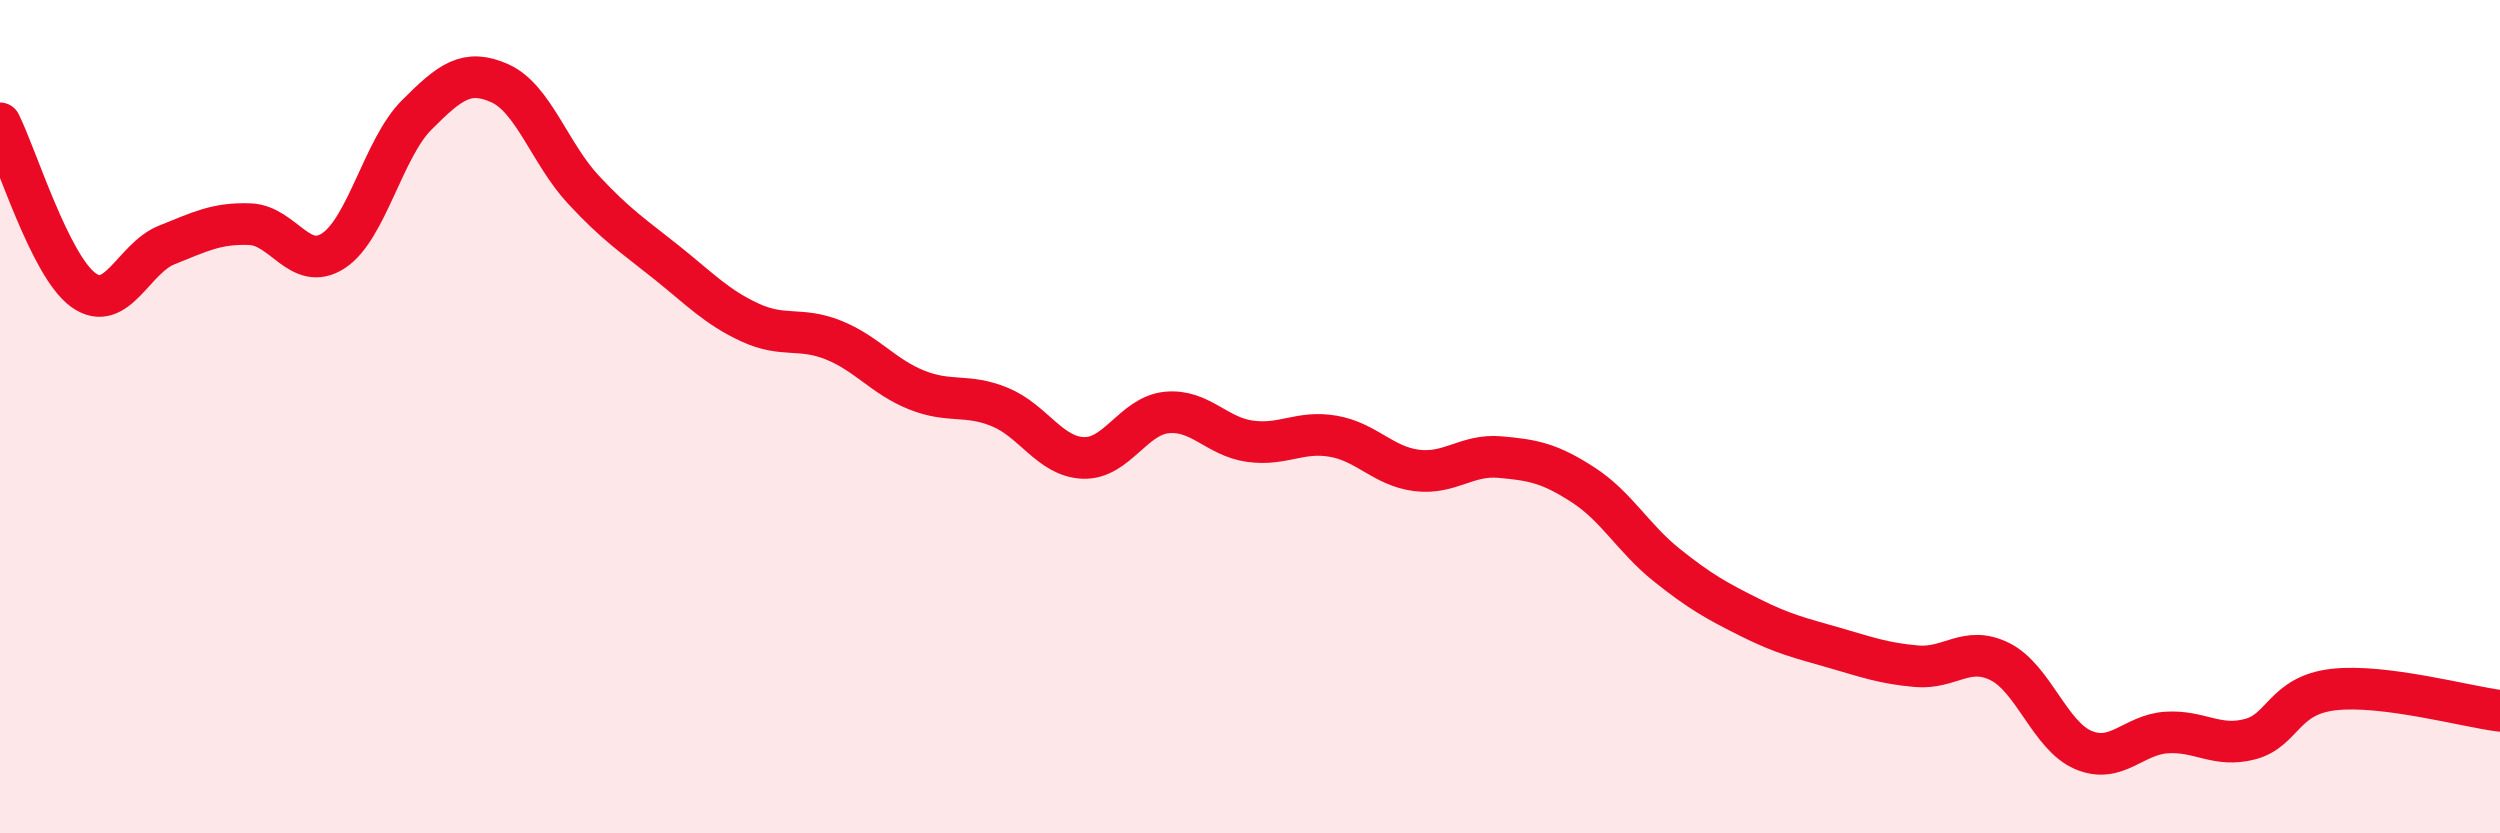
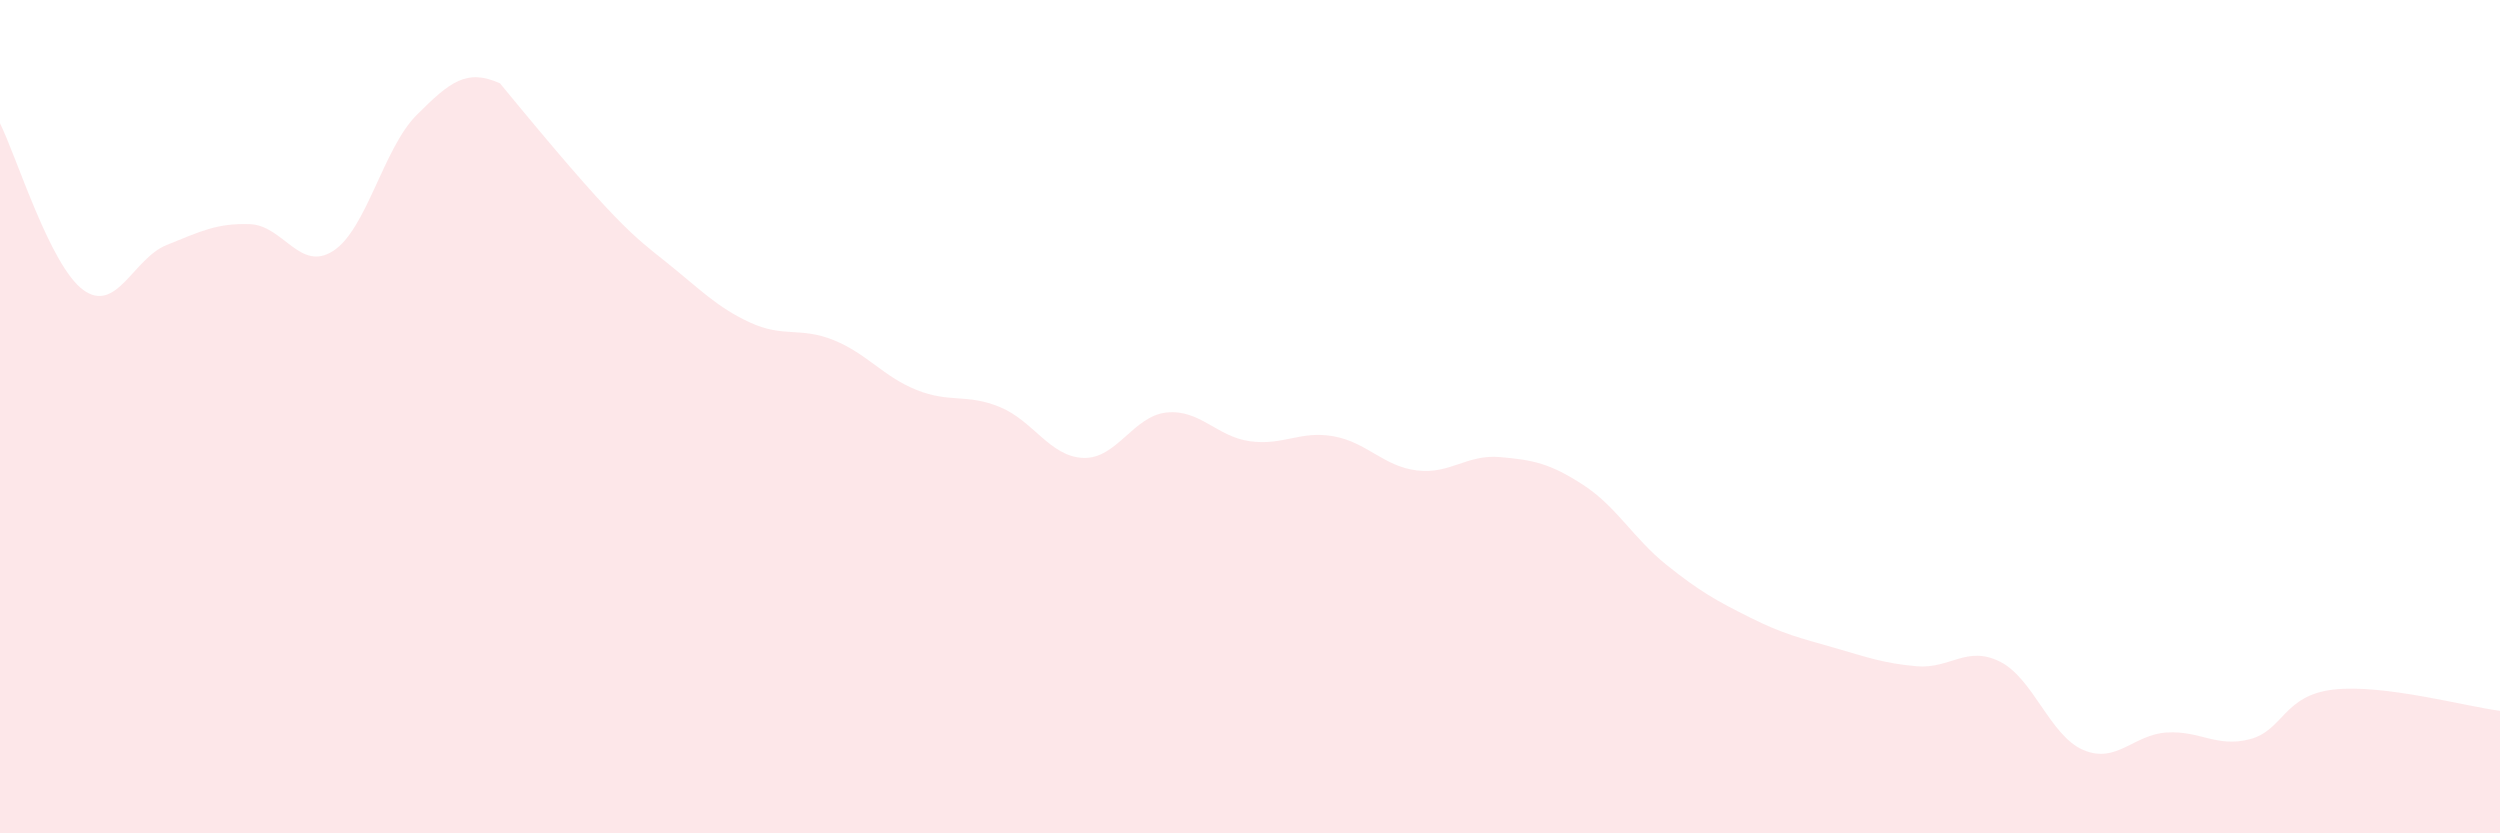
<svg xmlns="http://www.w3.org/2000/svg" width="60" height="20" viewBox="0 0 60 20">
-   <path d="M 0,2.96 C 0.4,3.76 1.2,6.38 2,6.96 C 2.8,7.54 3.2,6.2 4,5.88 C 4.8,5.56 5.2,5.35 6,5.38 C 6.8,5.41 7.2,6.54 8,6.02 C 8.8,5.5 9.2,3.56 10,2.76 C 10.8,1.96 11.2,1.64 12,2 C 12.8,2.36 13.2,3.69 14,4.55 C 14.8,5.41 15.2,5.66 16,6.3 C 16.8,6.94 17.2,7.37 18,7.74 C 18.8,8.11 19.2,7.84 20,8.16 C 20.8,8.48 21.2,9.04 22,9.36 C 22.8,9.68 23.2,9.44 24,9.77 C 24.8,10.1 25.2,10.96 26,10.99 C 26.8,11.02 27.2,9.98 28,9.9 C 28.8,9.82 29.2,10.48 30,10.59 C 30.8,10.7 31.2,10.33 32,10.47 C 32.8,10.61 33.2,11.19 34,11.29 C 34.8,11.39 35.2,10.9 36,10.97 C 36.8,11.04 37.2,11.12 38,11.64 C 38.8,12.16 39.2,12.92 40,13.56 C 40.8,14.2 41.2,14.42 42,14.82 C 42.8,15.22 43.2,15.31 44,15.54 C 44.8,15.77 45.2,15.92 46,15.99 C 46.8,16.06 47.2,15.48 48,15.88 C 48.8,16.28 49.2,17.66 50,18 C 50.8,18.34 51.2,17.63 52,17.58 C 52.8,17.53 53.2,17.95 54,17.74 C 54.8,17.53 54.8,16.69 56,16.55 C 57.2,16.41 59.2,16.96 60,17.06L60 20L0 20Z" fill="#EB0A25" opacity="0.1" stroke-linecap="round" stroke-linejoin="round" />
-   <path d="M 0,2.96 C 0.4,3.76 1.2,6.38 2,6.96 C 2.8,7.54 3.2,6.2 4,5.88 C 4.8,5.56 5.2,5.35 6,5.38 C 6.8,5.41 7.2,6.54 8,6.02 C 8.8,5.5 9.2,3.56 10,2.76 C 10.8,1.96 11.2,1.64 12,2 C 12.8,2.36 13.2,3.69 14,4.55 C 14.8,5.41 15.2,5.66 16,6.3 C 16.8,6.94 17.2,7.37 18,7.74 C 18.8,8.11 19.2,7.84 20,8.16 C 20.8,8.48 21.2,9.04 22,9.36 C 22.8,9.68 23.2,9.44 24,9.77 C 24.8,10.1 25.2,10.96 26,10.99 C 26.8,11.02 27.2,9.98 28,9.9 C 28.8,9.82 29.2,10.48 30,10.59 C 30.8,10.7 31.2,10.33 32,10.47 C 32.8,10.61 33.2,11.19 34,11.29 C 34.8,11.39 35.2,10.9 36,10.97 C 36.8,11.04 37.2,11.12 38,11.64 C 38.8,12.16 39.2,12.92 40,13.56 C 40.8,14.2 41.2,14.42 42,14.82 C 42.8,15.22 43.2,15.31 44,15.54 C 44.8,15.77 45.2,15.92 46,15.99 C 46.8,16.06 47.2,15.48 48,15.88 C 48.8,16.28 49.2,17.66 50,18 C 50.8,18.34 51.2,17.63 52,17.58 C 52.8,17.53 53.2,17.95 54,17.74 C 54.8,17.53 54.8,16.69 56,16.55 C 57.2,16.41 59.2,16.96 60,17.06" stroke="#EB0A25" stroke-width="1" fill="none" stroke-linecap="round" stroke-linejoin="round" />
+   <path d="M 0,2.96 C 0.4,3.76 1.2,6.38 2,6.96 C 2.8,7.54 3.2,6.2 4,5.88 C 4.8,5.56 5.2,5.35 6,5.38 C 6.8,5.41 7.2,6.54 8,6.02 C 8.8,5.5 9.2,3.56 10,2.76 C 10.8,1.96 11.2,1.64 12,2 C 14.8,5.41 15.2,5.66 16,6.3 C 16.8,6.94 17.2,7.37 18,7.74 C 18.8,8.11 19.2,7.84 20,8.16 C 20.8,8.48 21.2,9.04 22,9.36 C 22.8,9.68 23.2,9.44 24,9.77 C 24.8,10.1 25.2,10.96 26,10.99 C 26.8,11.02 27.2,9.98 28,9.9 C 28.8,9.82 29.2,10.48 30,10.59 C 30.8,10.7 31.2,10.33 32,10.47 C 32.8,10.61 33.2,11.19 34,11.29 C 34.8,11.39 35.2,10.9 36,10.97 C 36.8,11.04 37.2,11.12 38,11.64 C 38.8,12.16 39.2,12.92 40,13.56 C 40.8,14.2 41.2,14.42 42,14.82 C 42.8,15.22 43.2,15.31 44,15.54 C 44.8,15.77 45.2,15.92 46,15.99 C 46.8,16.06 47.2,15.48 48,15.88 C 48.8,16.28 49.2,17.66 50,18 C 50.8,18.34 51.2,17.63 52,17.58 C 52.8,17.53 53.2,17.95 54,17.74 C 54.8,17.53 54.8,16.69 56,16.55 C 57.2,16.41 59.2,16.96 60,17.06L60 20L0 20Z" fill="#EB0A25" opacity="0.1" stroke-linecap="round" stroke-linejoin="round" />
</svg>